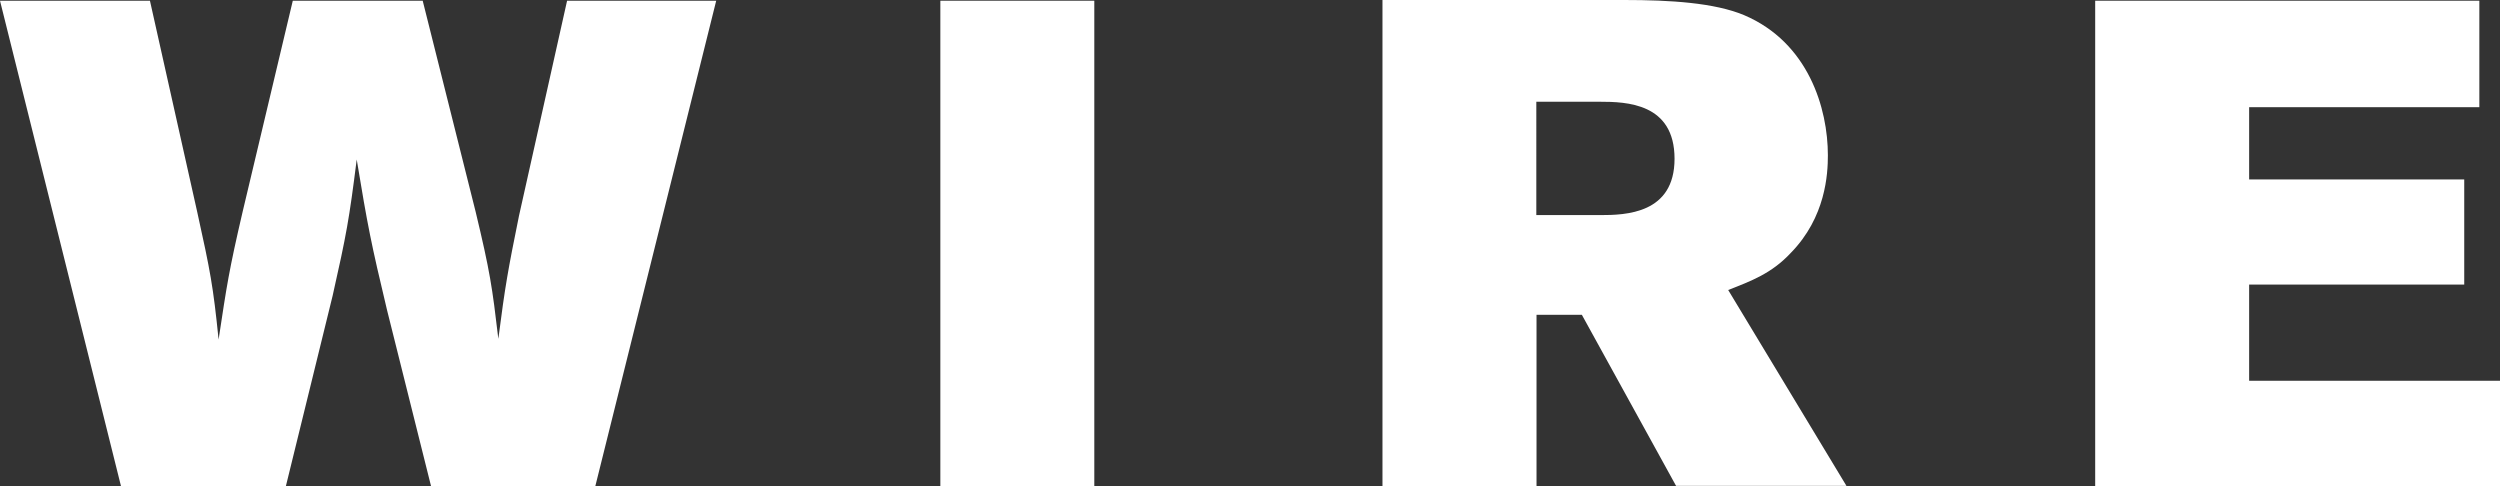
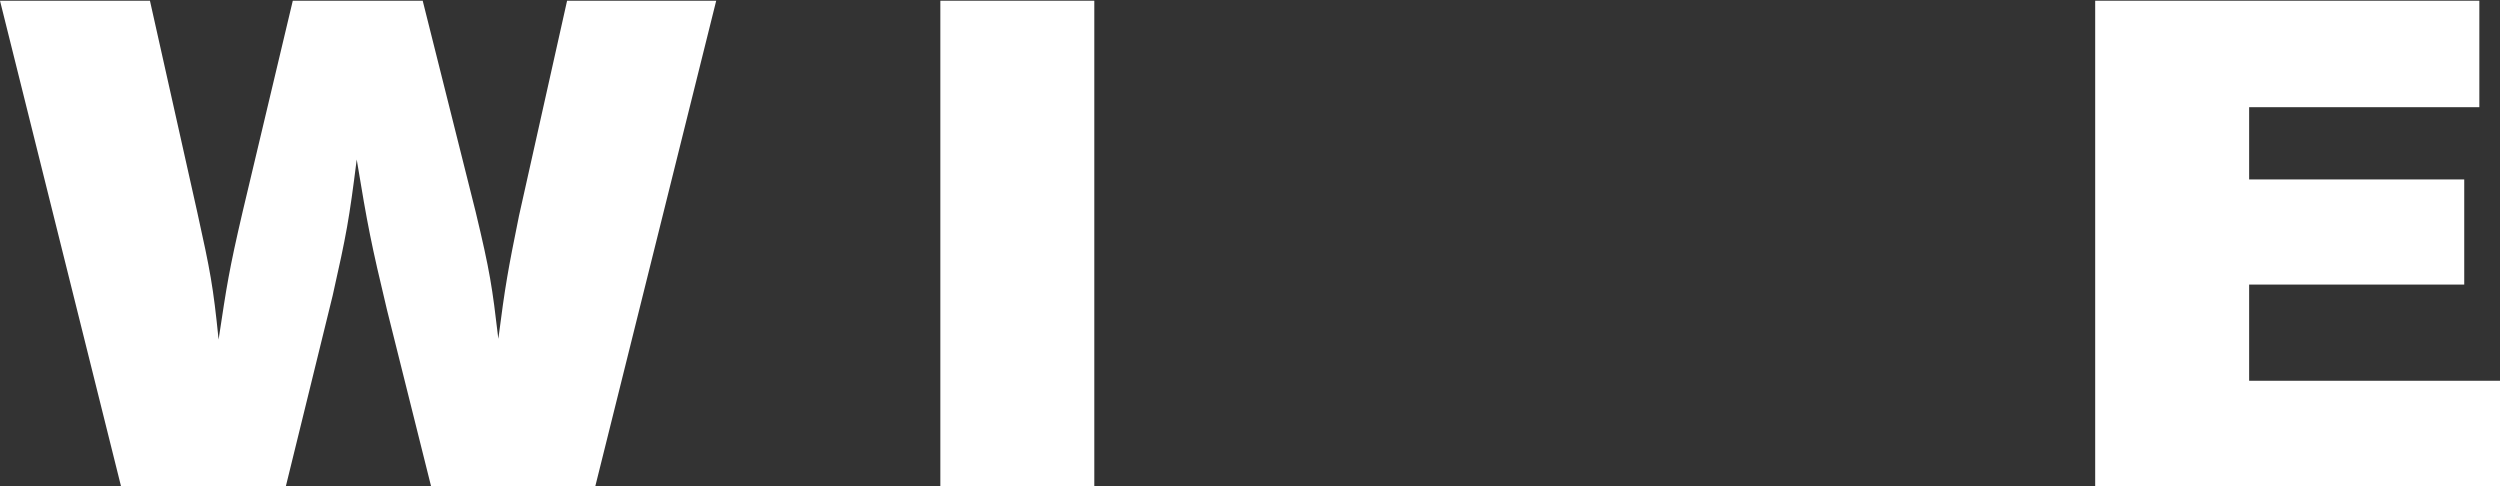
<svg xmlns="http://www.w3.org/2000/svg" version="1.1" x="0px" y="0px" viewBox="0 0 243.26 47.29" style="enable-background:new 0 0 243.26 47.29;" xml:space="preserve">
  <rect x="0" y="0" width="243.26" height="47.29" fill="#333333" stroke="none" />
  <style type="text/css">
	.st0{fill-rule:evenodd;clip-rule:evenodd;fill:#FFFFFF;}
	.st1{fill:#FFFFFF;}
	.st2{fill:#020203;stroke:#020203;stroke-width:0.82;}
</style>
  <g id="Hintergrund">
</g>
  <g id="Hilfslinien_anzeigen">
</g>
  <g id="Vordergrund">
</g>
  <g id="c">
    <g>
      <g>
        <path class="st1" d="M11.77,47.29h16.05l4.55-18.53c1.34-5.95,1.6-7.36,2.34-13.24c1.07,6.49,1.4,8.16,2.95,14.65l4.28,17.12     h15.99L69.69,0.07H55.18L50.5,21c-1.07,5.28-1.34,6.76-2.01,11.97c-0.6-5.08-0.8-6.49-2.21-12.37L41.13,0.07H28.49L23.61,20.6     c-1.34,5.75-1.54,7.16-2.34,12.44c-0.53-5.22-0.8-6.62-2.07-12.37l-4.61-20.6H0L11.77,47.29L11.77,47.29z" />
        <polygon class="st1" points="91.5,47.29 106.48,47.29 106.48,0.07 91.5,0.07    " />
-         <path class="st0" d="M134.52,47.29h14.99V30.63h4.41l9.17,16.65h16.58l-11.51-19.06c2.21-0.87,4.22-1.6,6.09-3.61     c3.41-3.48,3.61-7.69,3.61-9.5c0-4.55-1.88-10.97-8.16-13.64C166.82,0.27,162.54,0,158.06,0h-23.54L134.52,47.29L134.52,47.29z      M155.65,9.9c2.61,0,7.29,0.13,7.29,5.55c0,5.35-4.75,5.48-7.23,5.48h-6.22V9.9H155.65L155.65,9.9z" />
        <polygon class="st1" points="203.87,47.29 243.26,47.29 243.26,37.05 218.85,37.05 218.85,27.69 239.78,27.69 239.78,17.46     218.85,17.46 218.85,10.43 241.25,10.43 241.25,0.07 203.87,0.07    " />
      </g>
    </g>
  </g>
</svg>